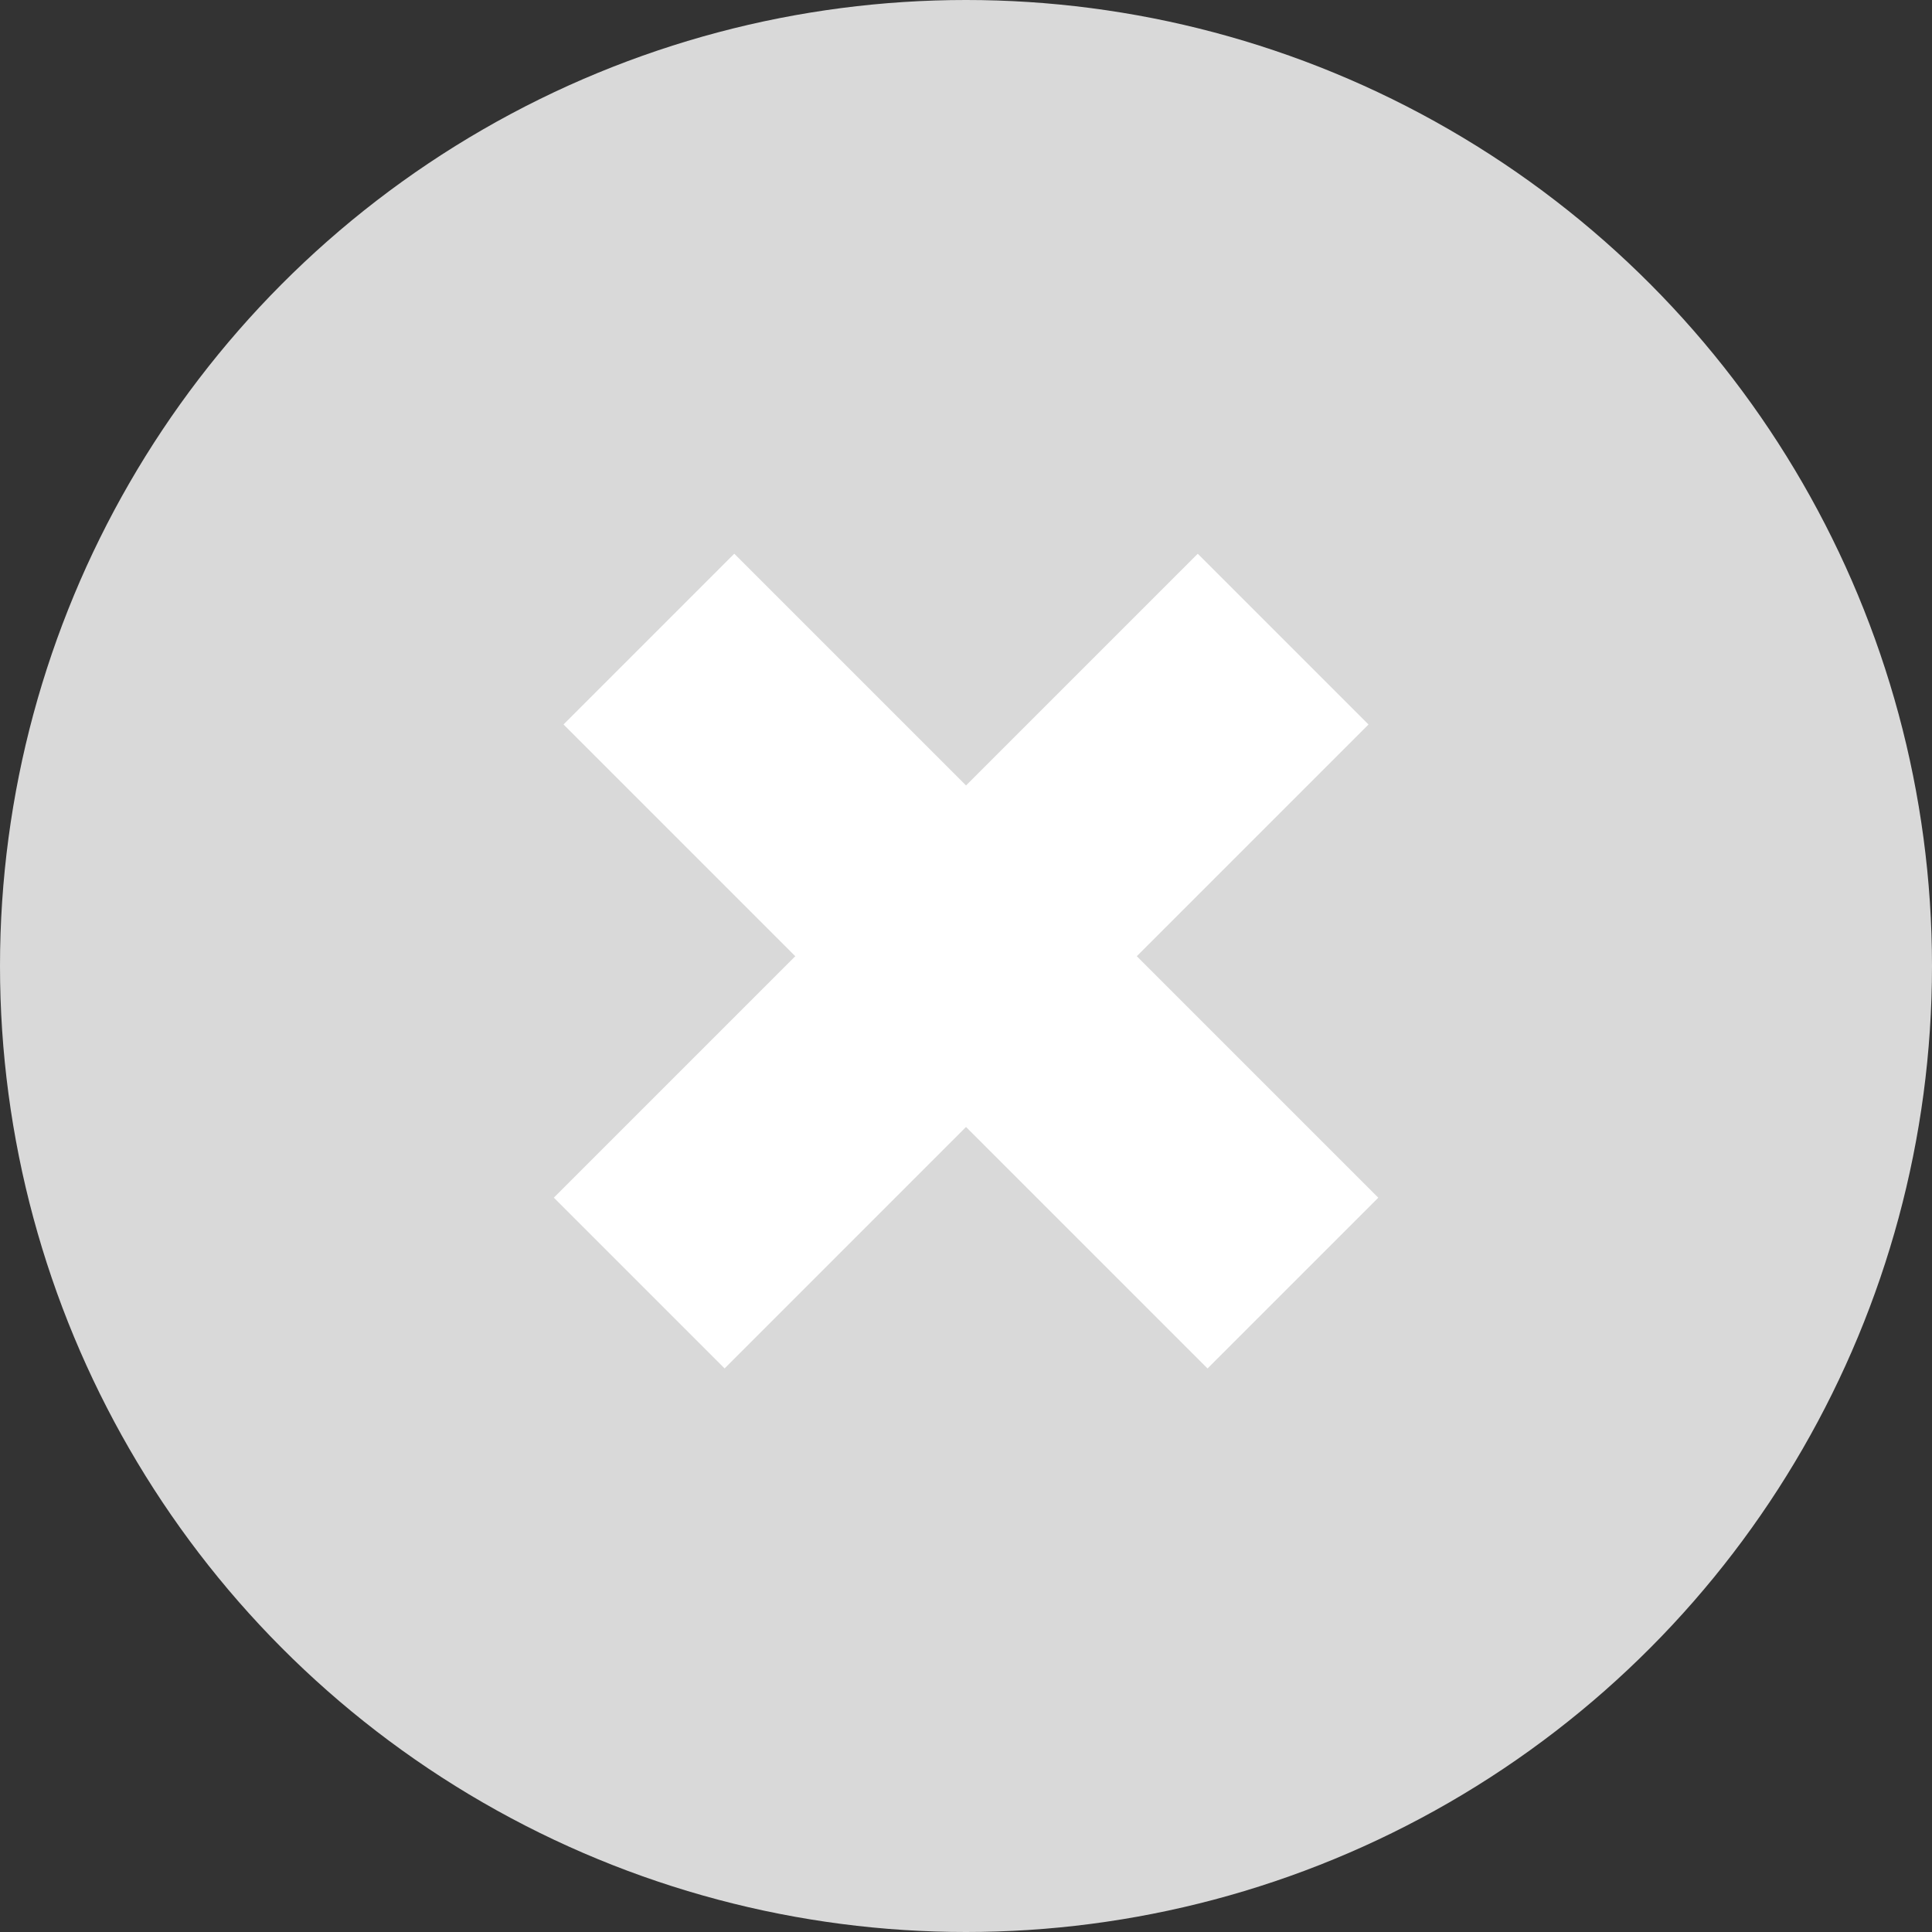
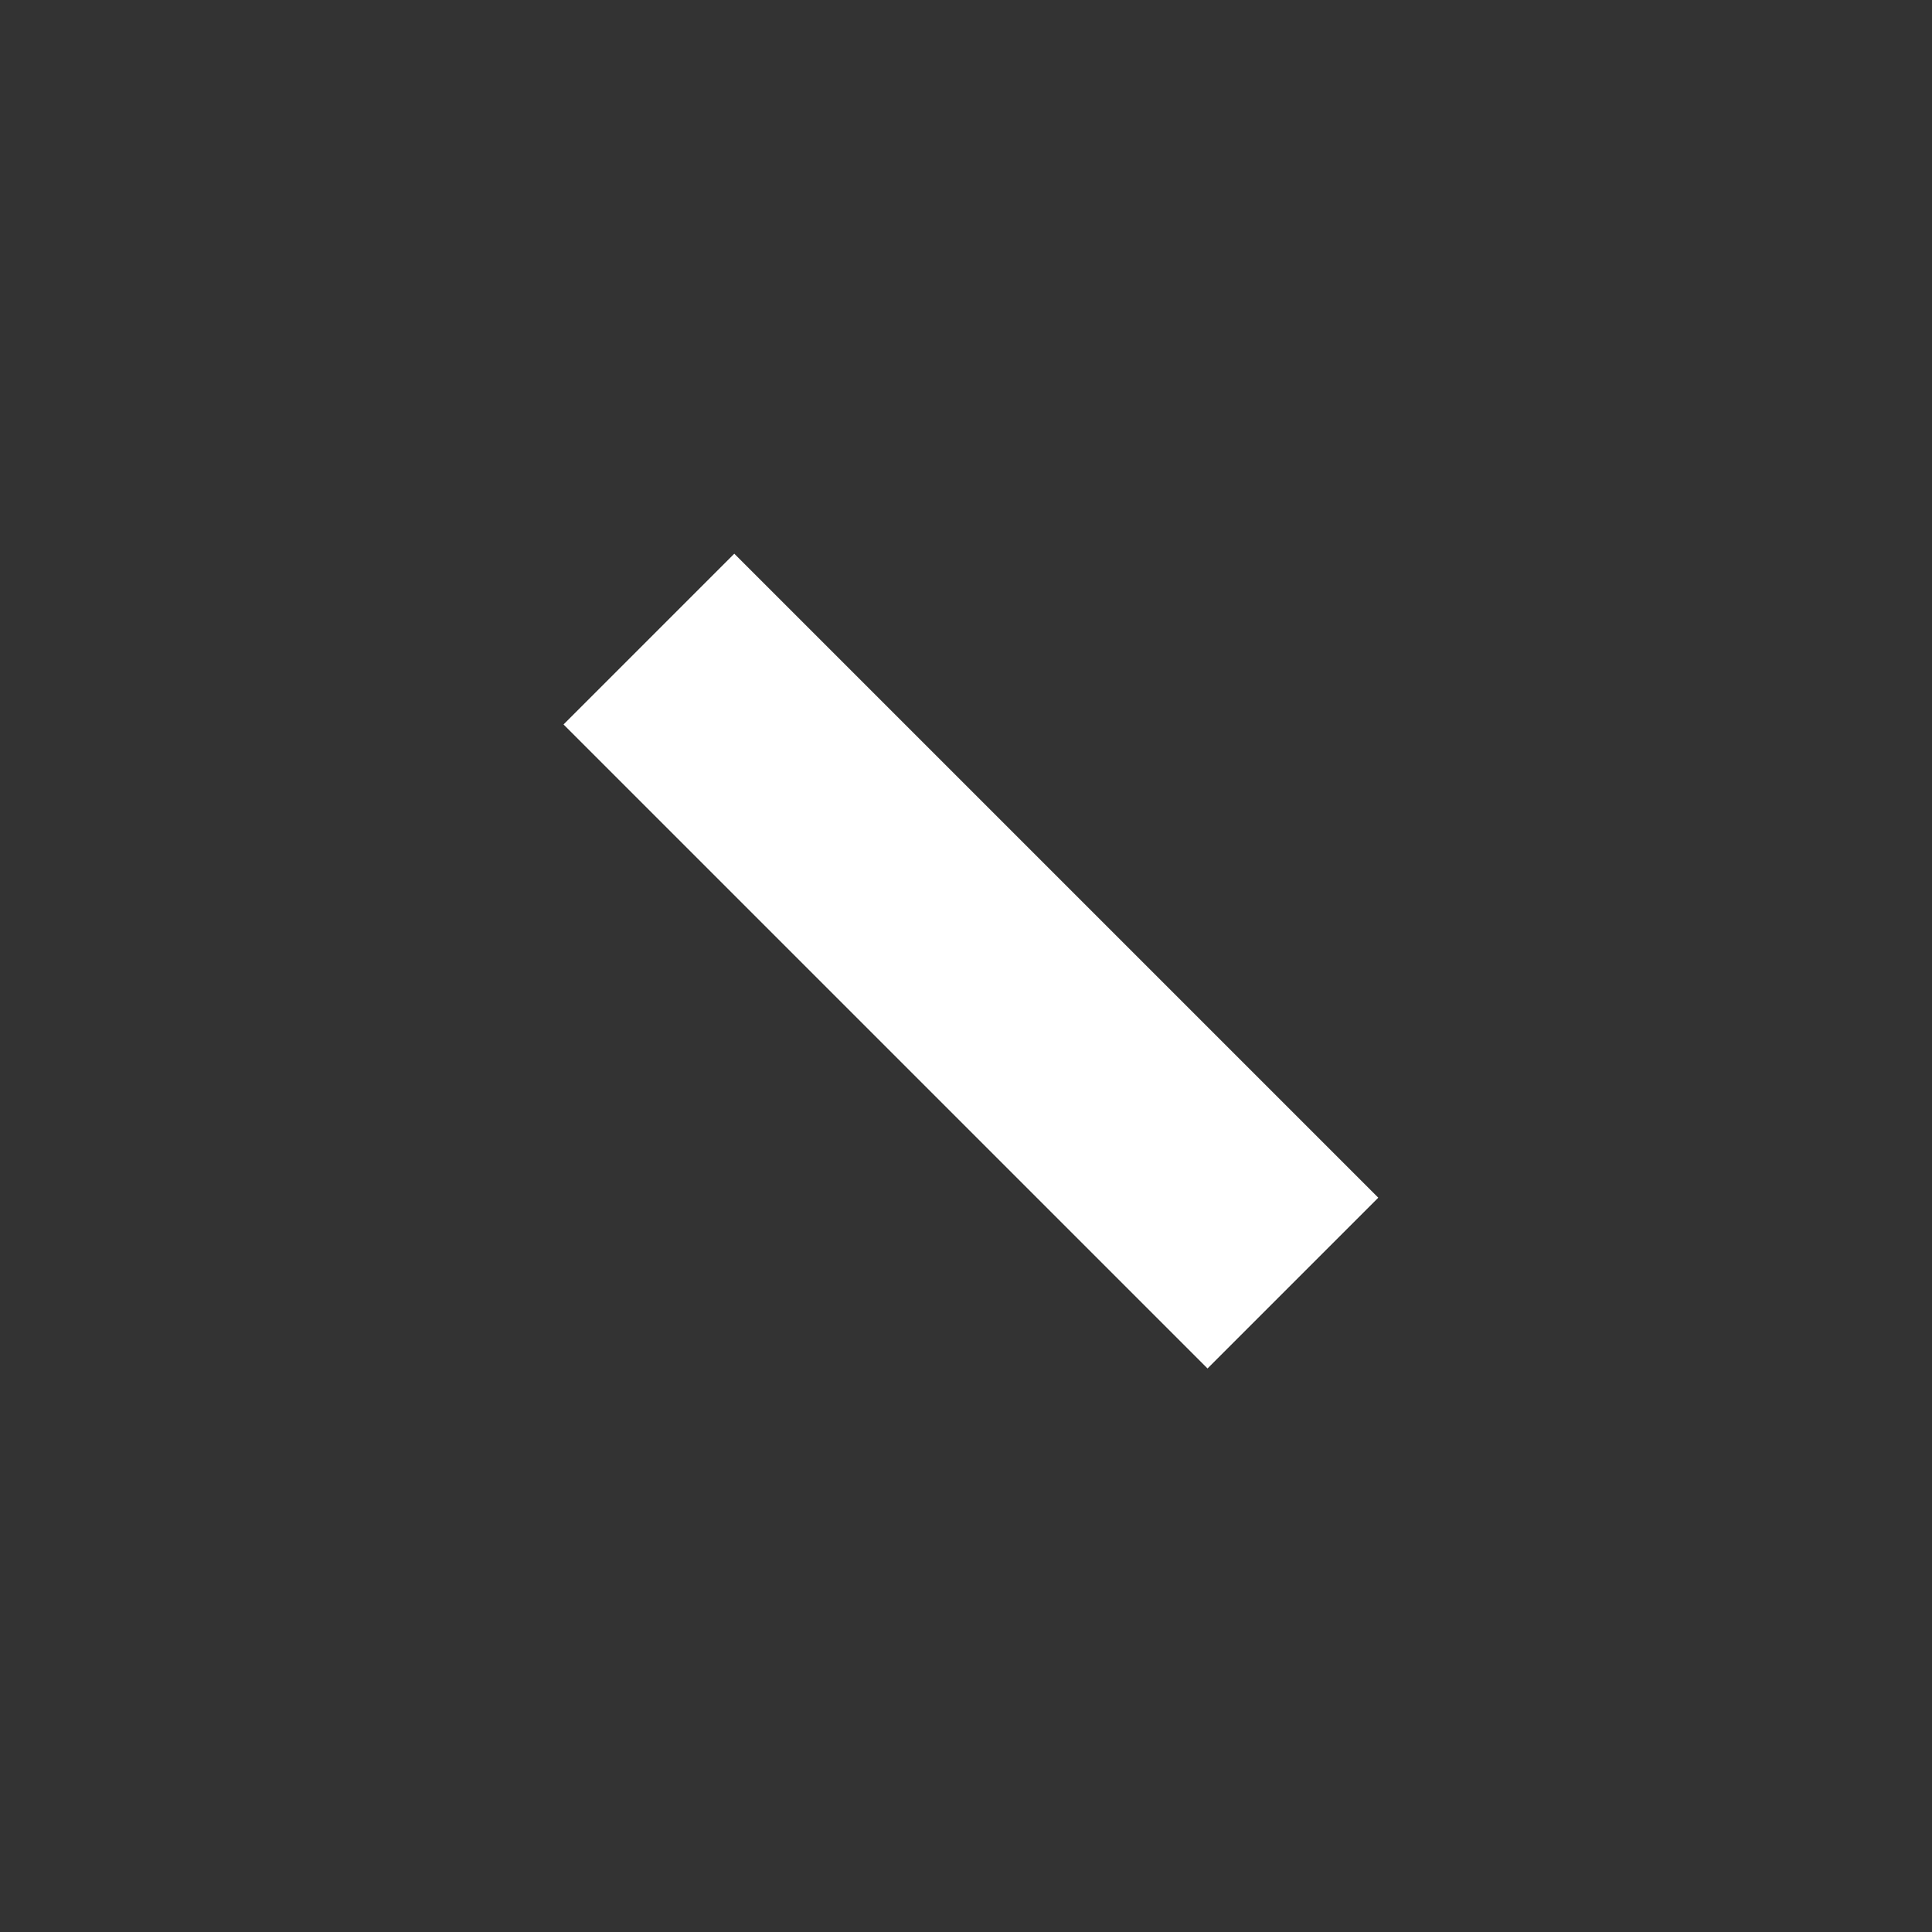
<svg xmlns="http://www.w3.org/2000/svg" width="24" height="24" viewBox="0 0 24 24" fill="none">
  <rect x="0" y="0" width="24" height="24" fill="#333333" stroke="none" />
  <g id="Group 178">
-     <circle id="Ellipse 24" cx="12" cy="12" r="12" fill="#D9D9D9" />
    <g id="Group 176">
      <line id="Line 1" x1="8.061" y1="7.939" x2="16.061" y2="15.939" stroke="white" stroke-width="3" />
-       <line id="Line 2" y1="-1.5" x2="11.314" y2="-1.5" transform="matrix(-0.707 0.707 0.707 0.707 17 9)" stroke="white" stroke-width="3" />
    </g>
  </g>
</svg>